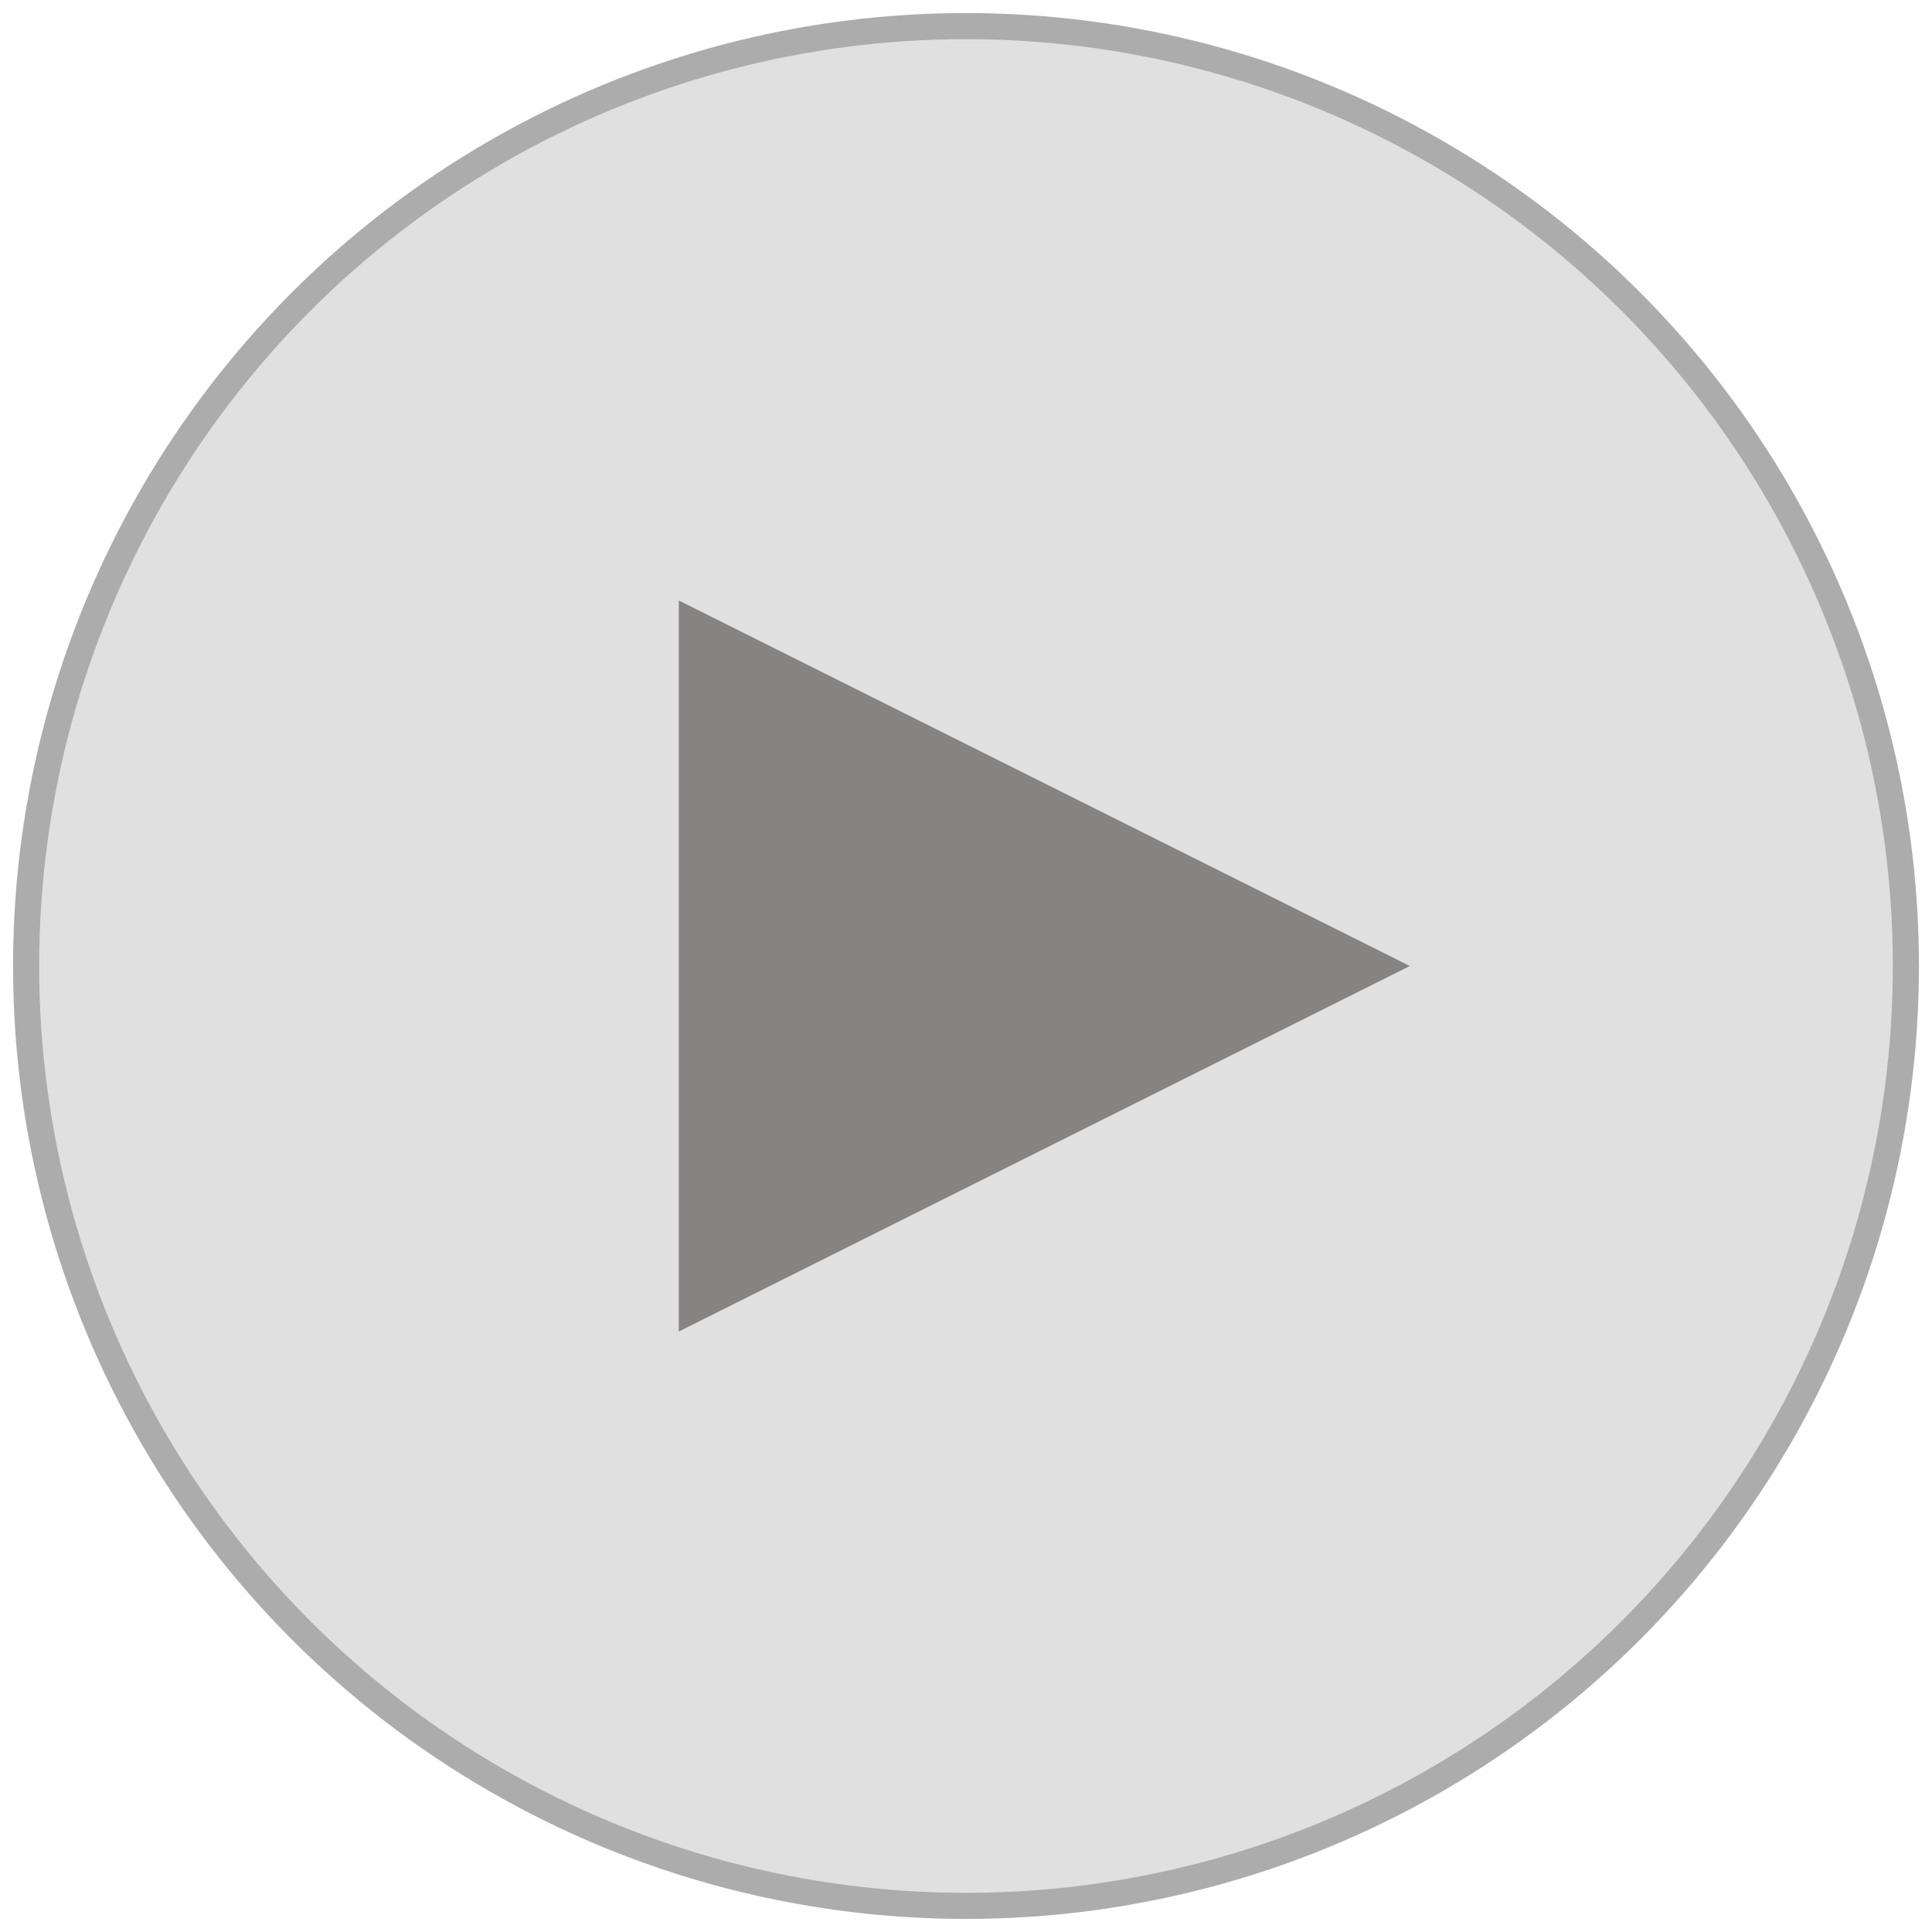
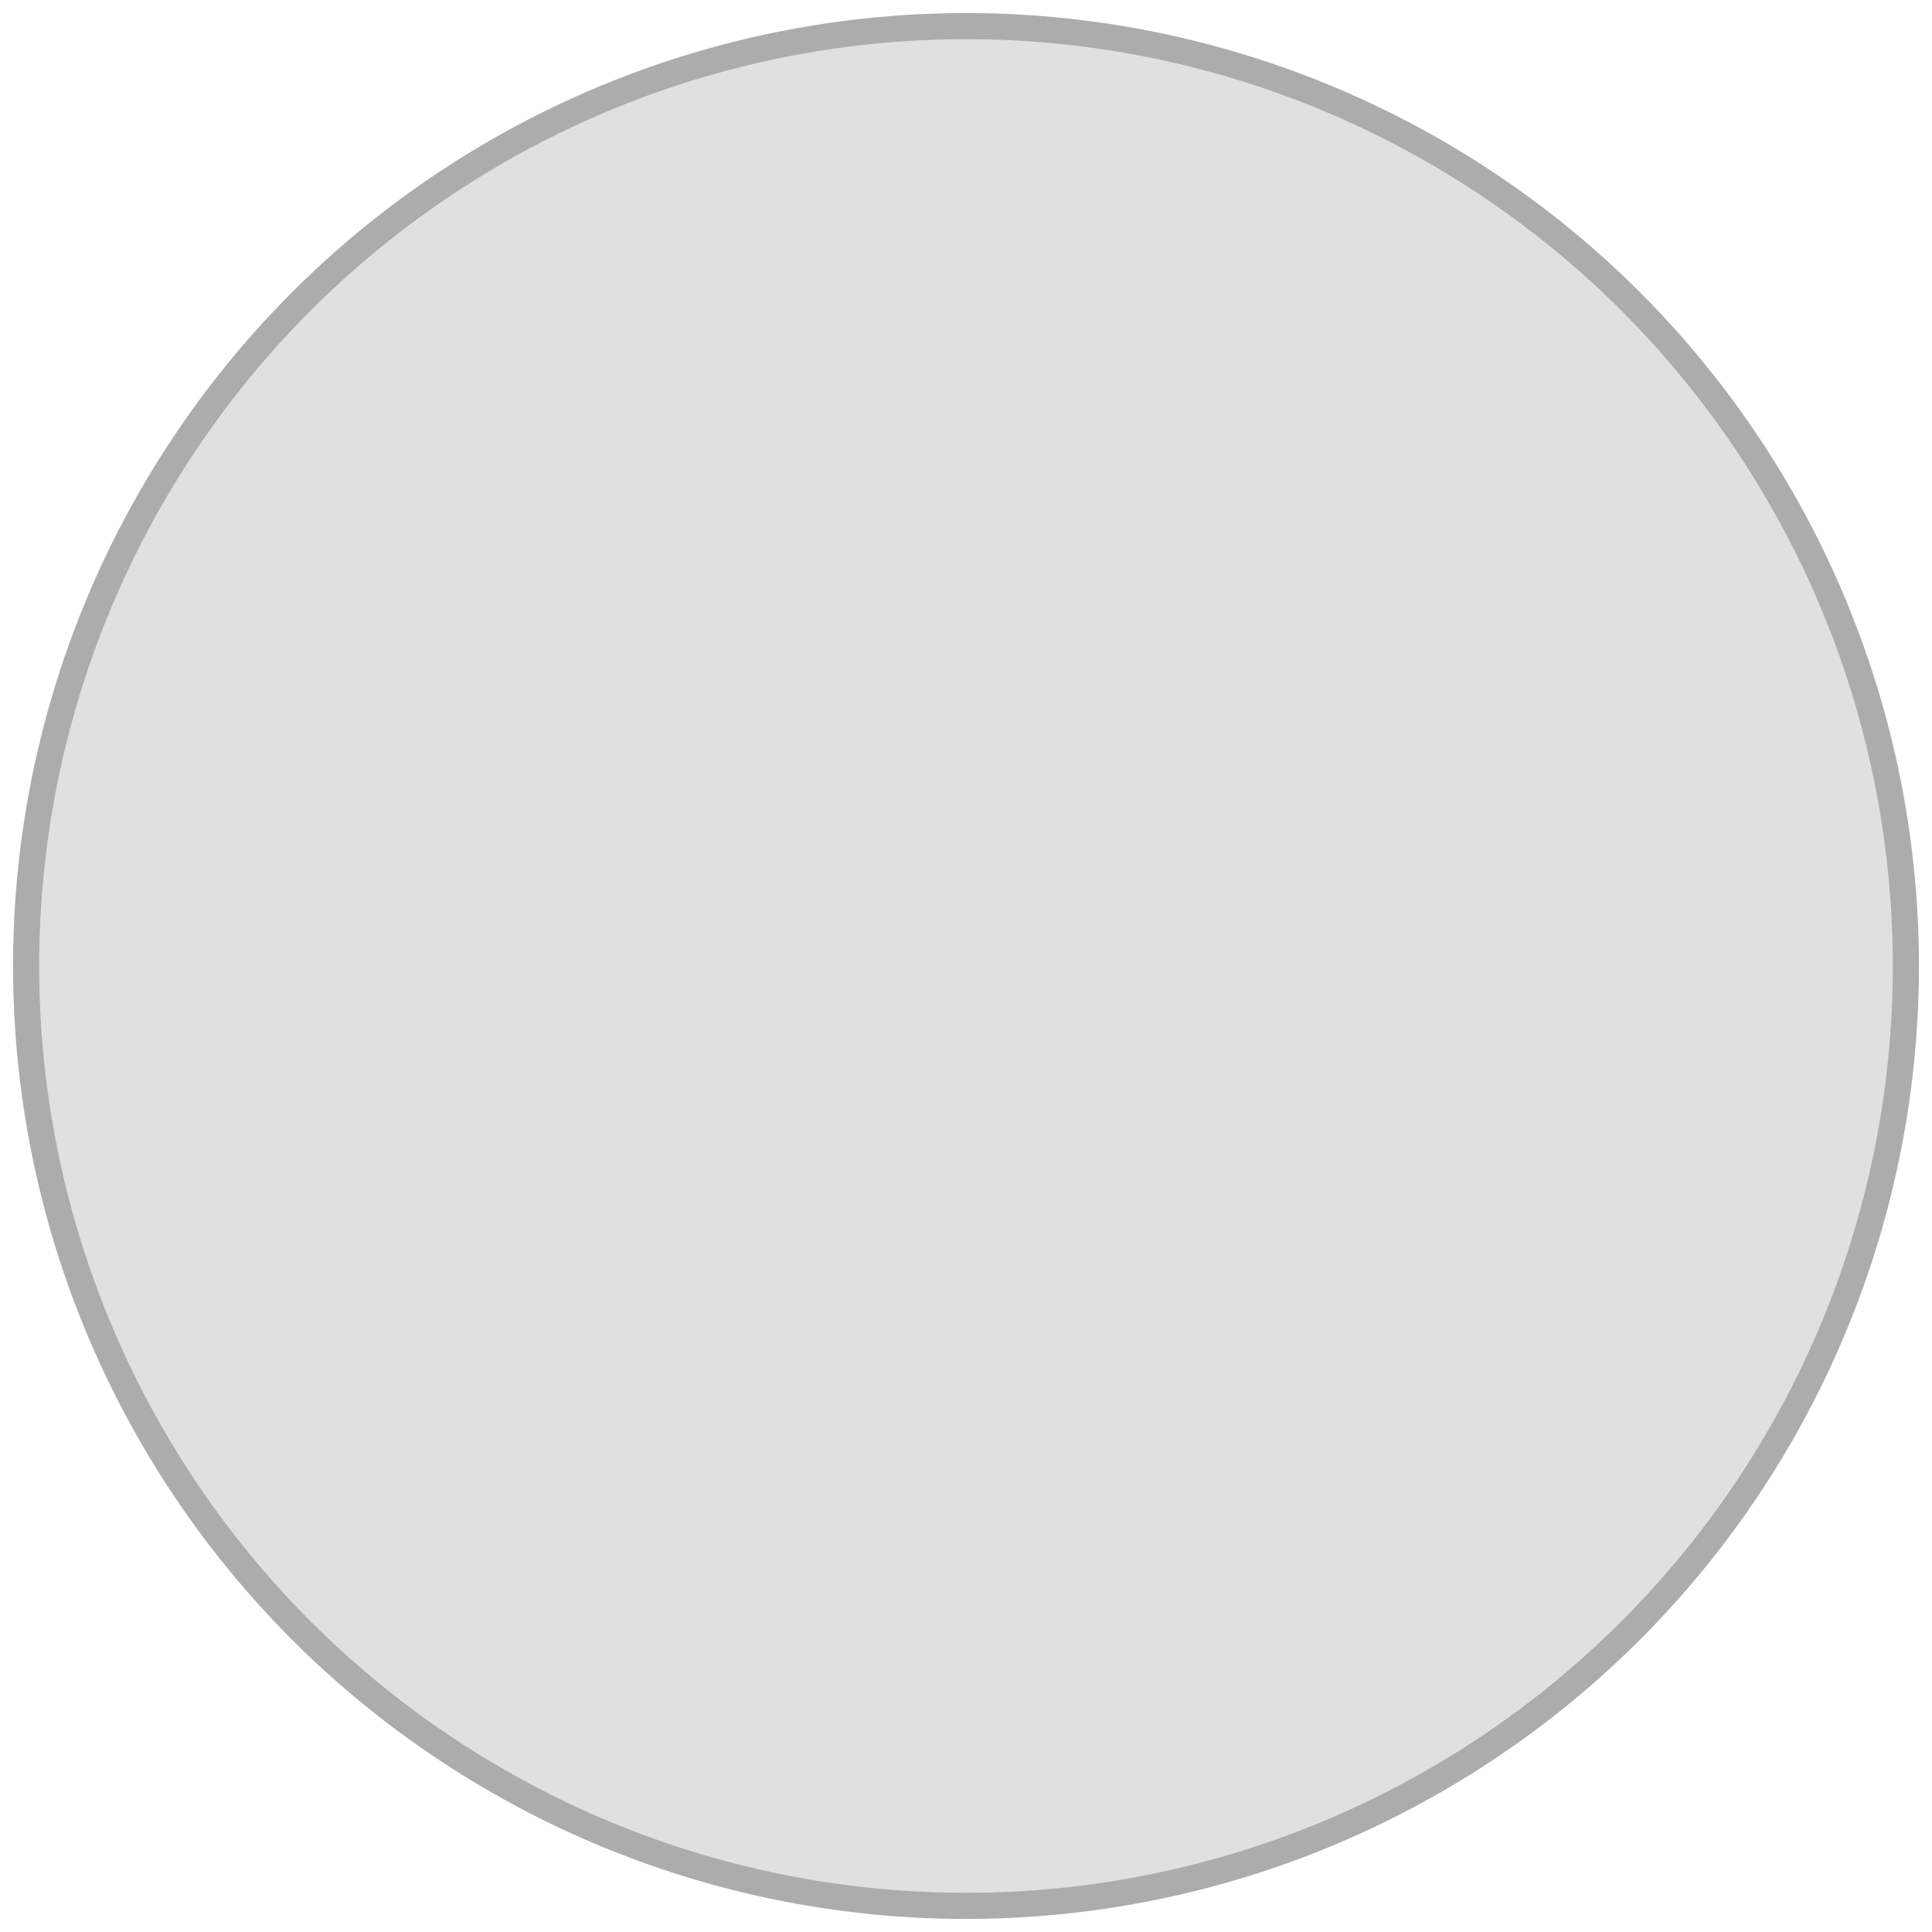
<svg xmlns="http://www.w3.org/2000/svg" width="74px" height="74px" viewBox="0 0 74 74" version="1.1">
  <title>Group 2</title>
  <desc>Created with Sketch.</desc>
  <g id="Page-1" stroke="none" stroke-width="1" fill="none" fill-rule="evenodd" opacity="0.8">
    <g id="01_scrollytelling_stream" transform="translate(-2318, -382)" fill-rule="nonzero">
      <g id="Group-10" transform="translate(2046, 209)">
        <g id="Group-2" transform="translate(273, 174)">
          <circle id="Oval" stroke="#979797" fill="#D8D8D8" cx="36" cy="36" r="36" />
-           <polygon id="Triangle" fill="#666564" transform="translate(39, 36) rotate(-270) translate(-39, -36) " points="39 22 53 50 25 50" />
        </g>
      </g>
    </g>
  </g>
</svg>